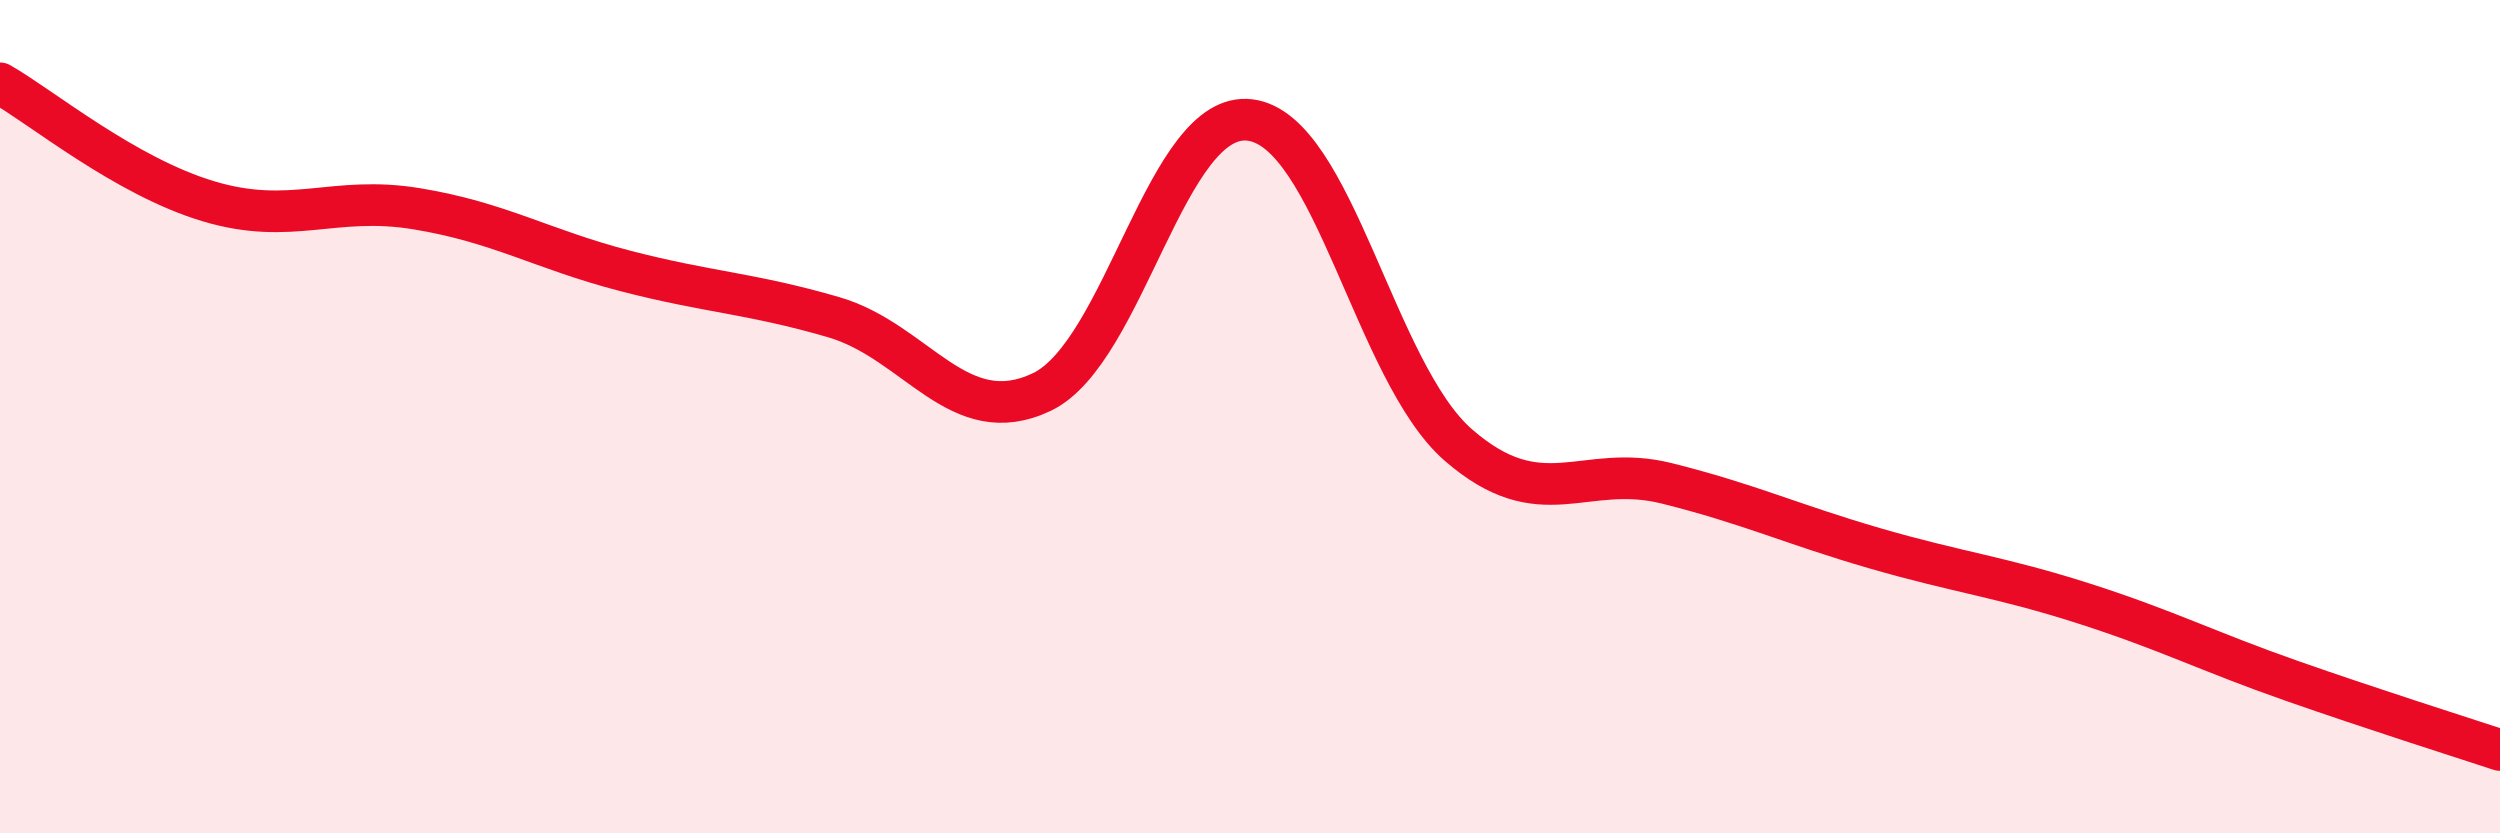
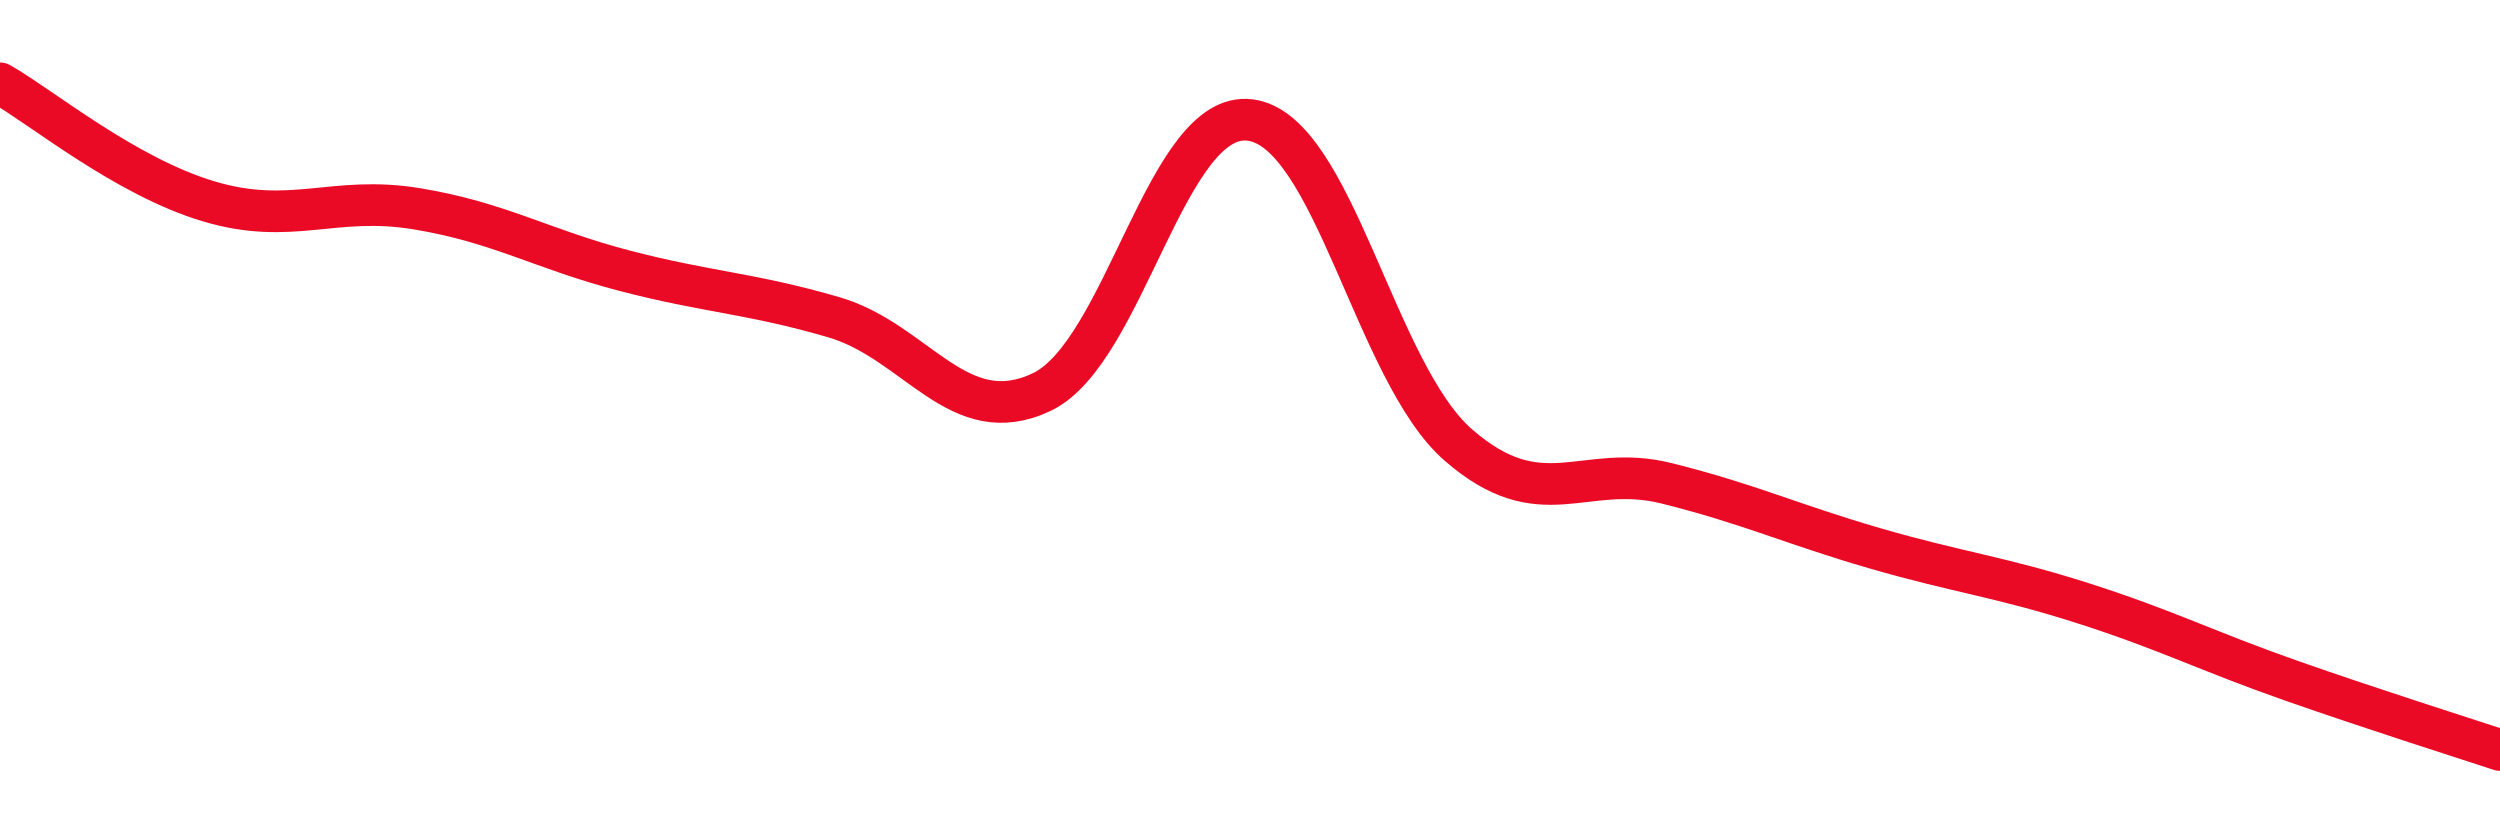
<svg xmlns="http://www.w3.org/2000/svg" width="60" height="20" viewBox="0 0 60 20">
-   <path d="M 0,2 C 1,2.57 3,4.23 5,4.83 C 7,5.43 8,4.68 10,5.01 C 12,5.34 13,5.98 15,6.5 C 17,7.02 18,7.03 20,7.61 C 22,8.19 23,10.36 25,9.41 C 27,8.46 28,2.63 30,2.88 C 32,3.13 33,8.94 35,10.68 C 37,12.42 38,11.1 40,11.6 C 42,12.1 43,12.58 45,13.16 C 47,13.74 48,13.84 50,14.48 C 52,15.12 53,15.64 55,16.34 C 57,17.04 59,17.67 60,18L60 20L0 20Z" fill="#EB0A25" opacity="0.1" stroke-linecap="round" stroke-linejoin="round" />
  <path d="M 0,2 C 1,2.57 3,4.23 5,4.83 C 7,5.43 8,4.68 10,5.01 C 12,5.34 13,5.98 15,6.5 C 17,7.02 18,7.03 20,7.61 C 22,8.19 23,10.36 25,9.41 C 27,8.46 28,2.63 30,2.88 C 32,3.13 33,8.94 35,10.68 C 37,12.42 38,11.1 40,11.6 C 42,12.1 43,12.58 45,13.16 C 47,13.74 48,13.84 50,14.48 C 52,15.12 53,15.64 55,16.34 C 57,17.04 59,17.67 60,18" stroke="#EB0A25" stroke-width="1" fill="none" stroke-linecap="round" stroke-linejoin="round" />
</svg>